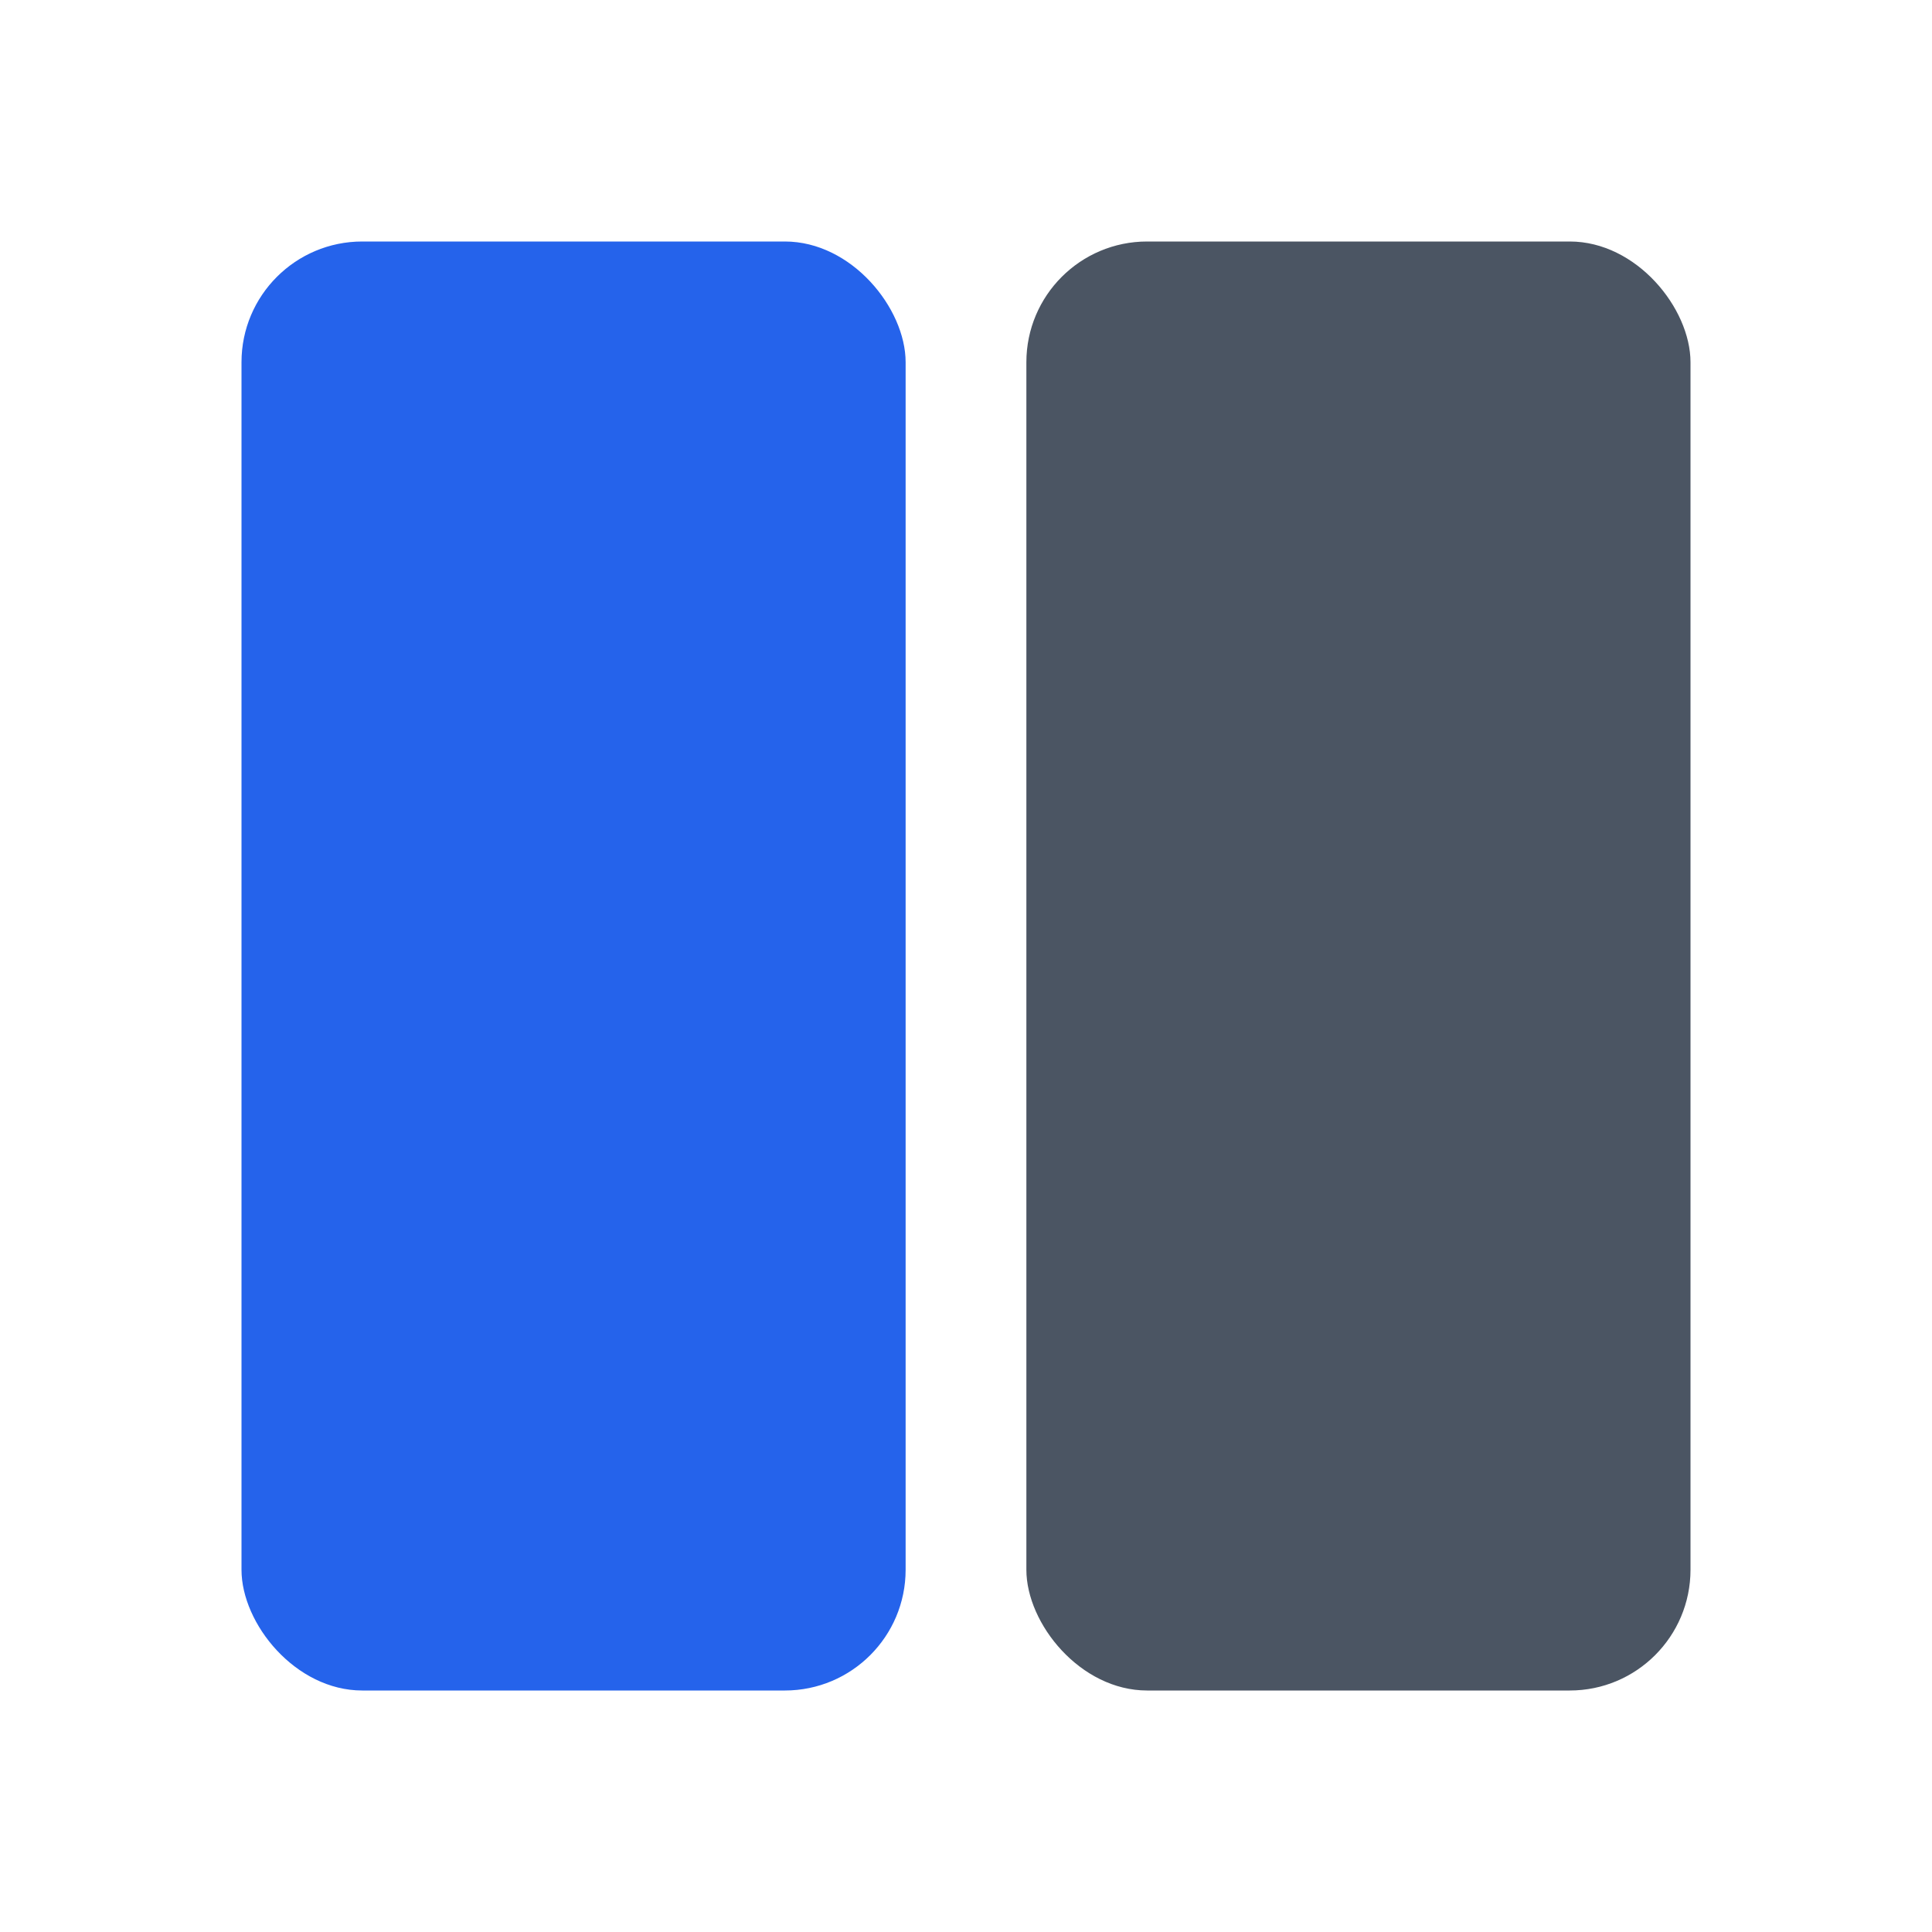
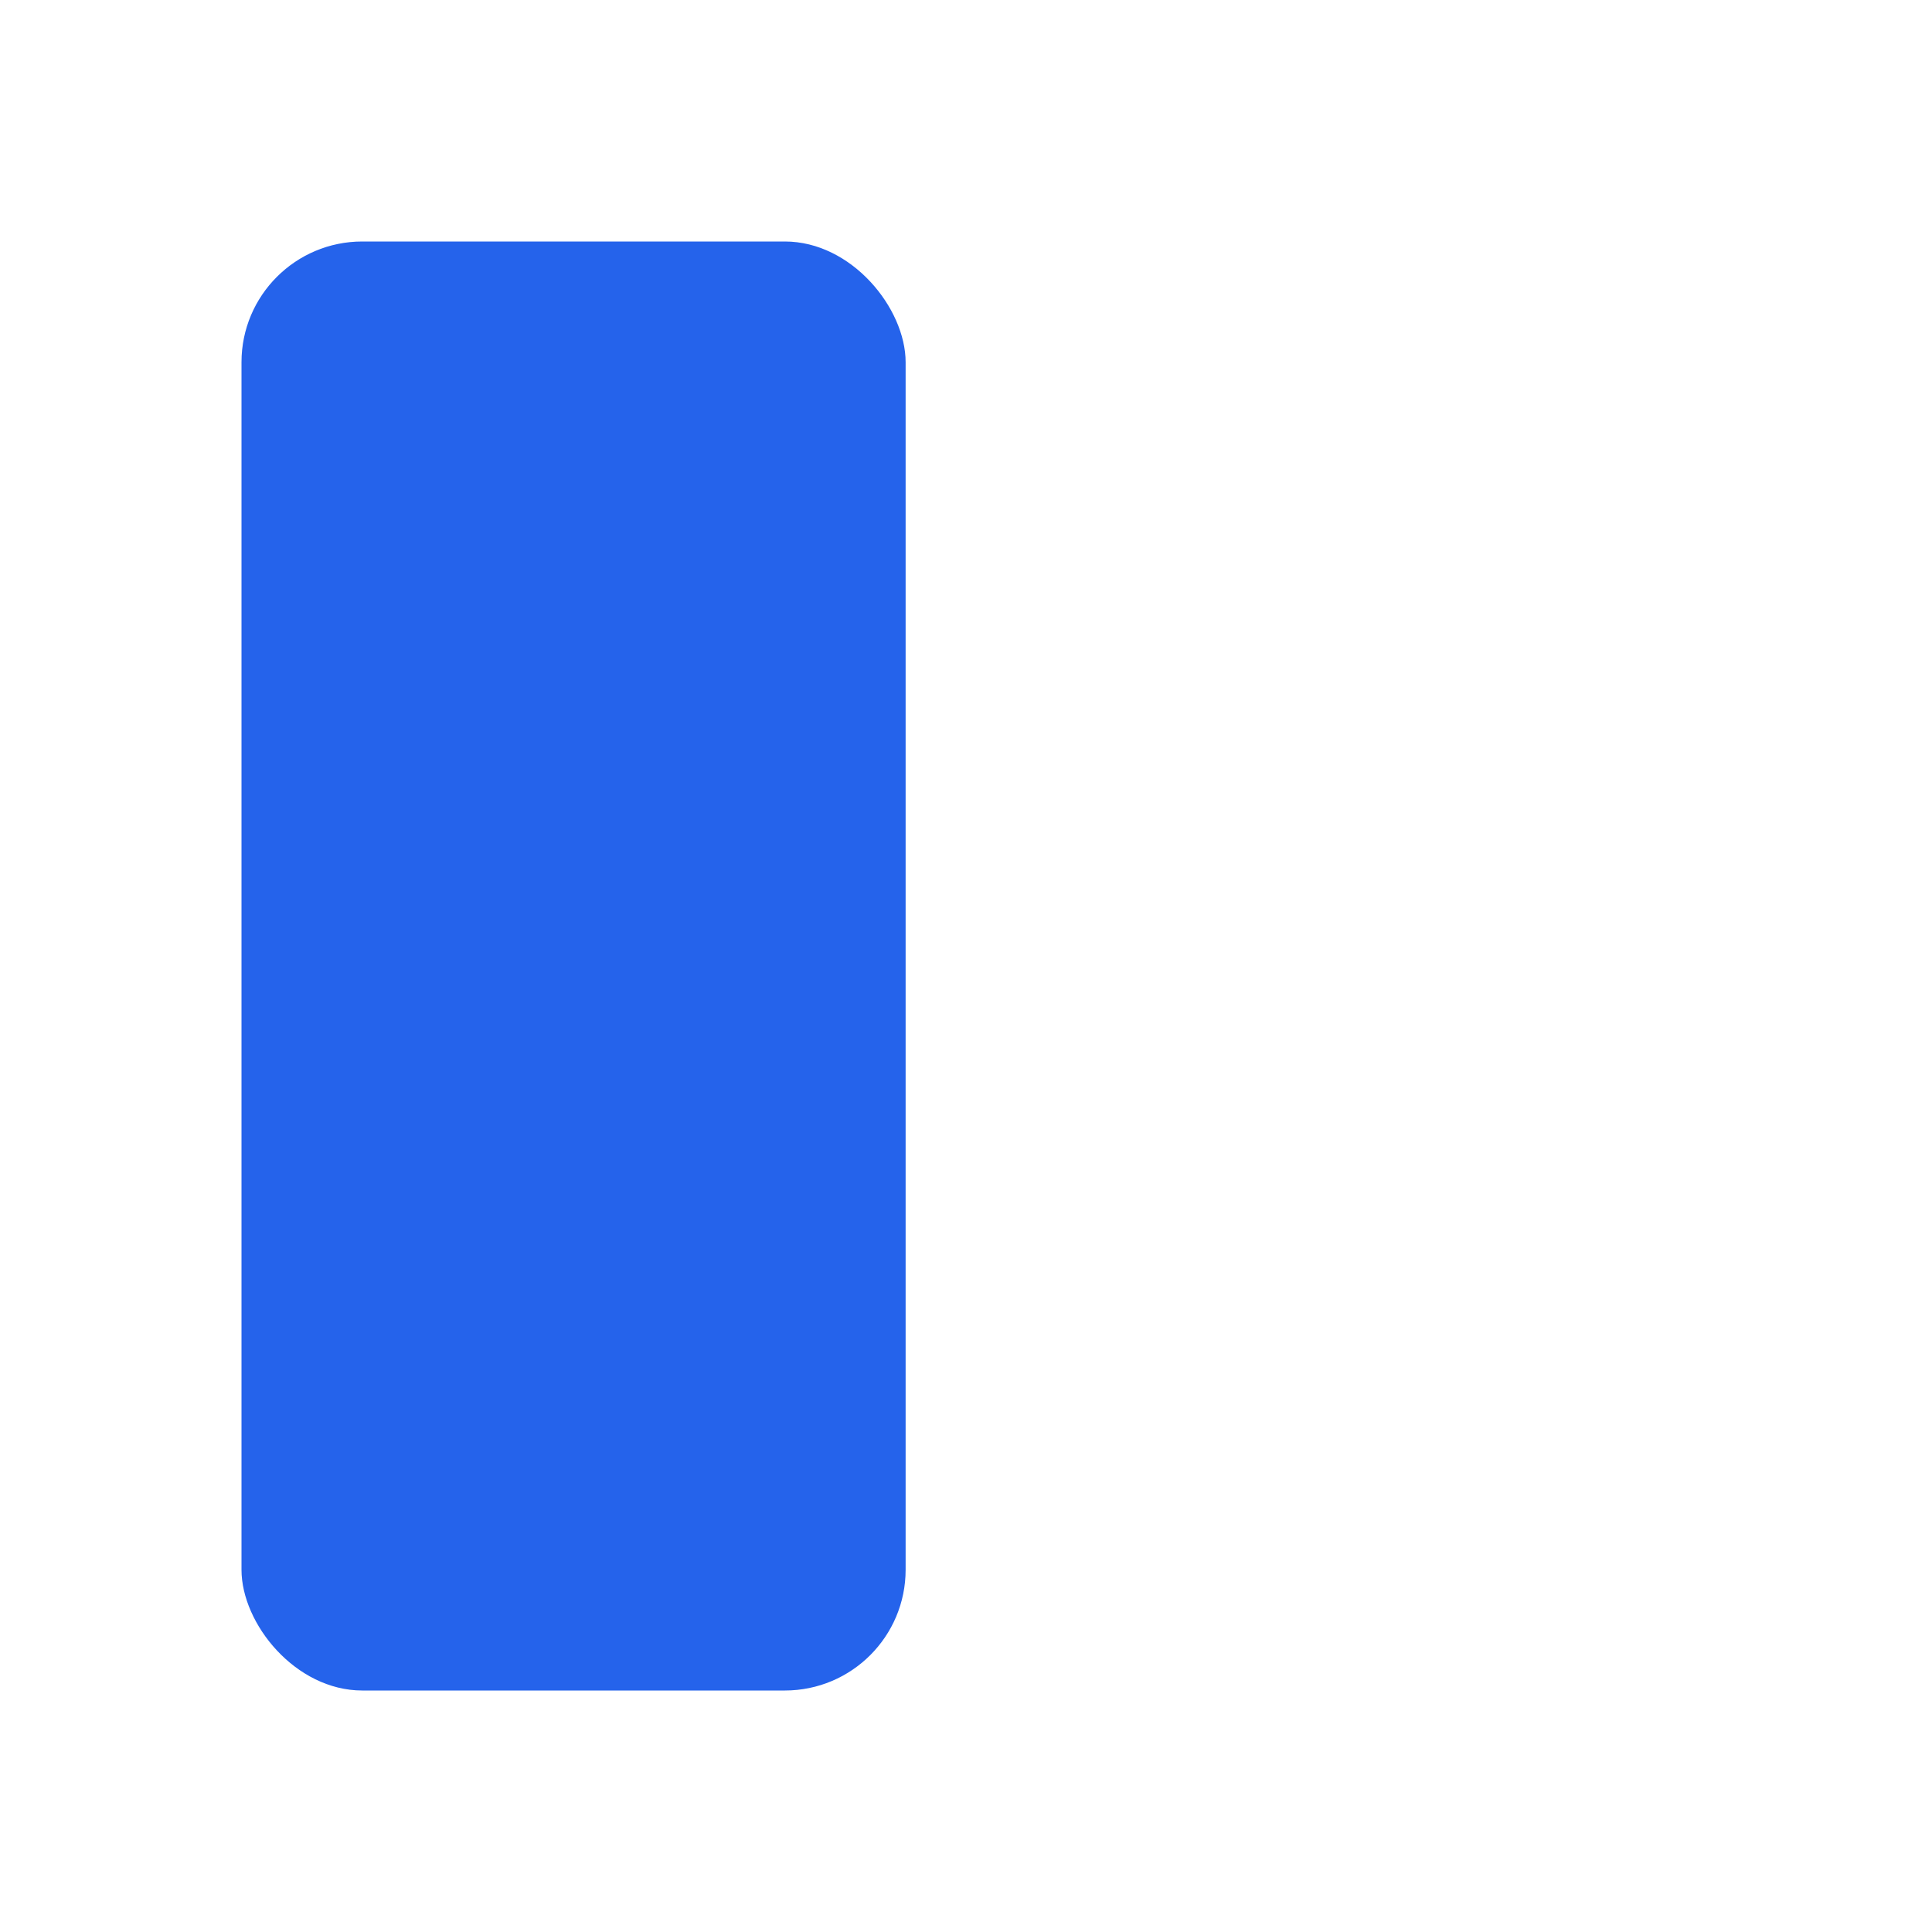
<svg xmlns="http://www.w3.org/2000/svg" width="32" height="32" viewBox="0 0 32 32" fill="none">
  <rect x="4" y="4" width="11" height="24" rx="2" fill="#2563EB" />
-   <rect x="17" y="4" width="11" height="24" rx="2" fill="#4B5563" />
</svg>